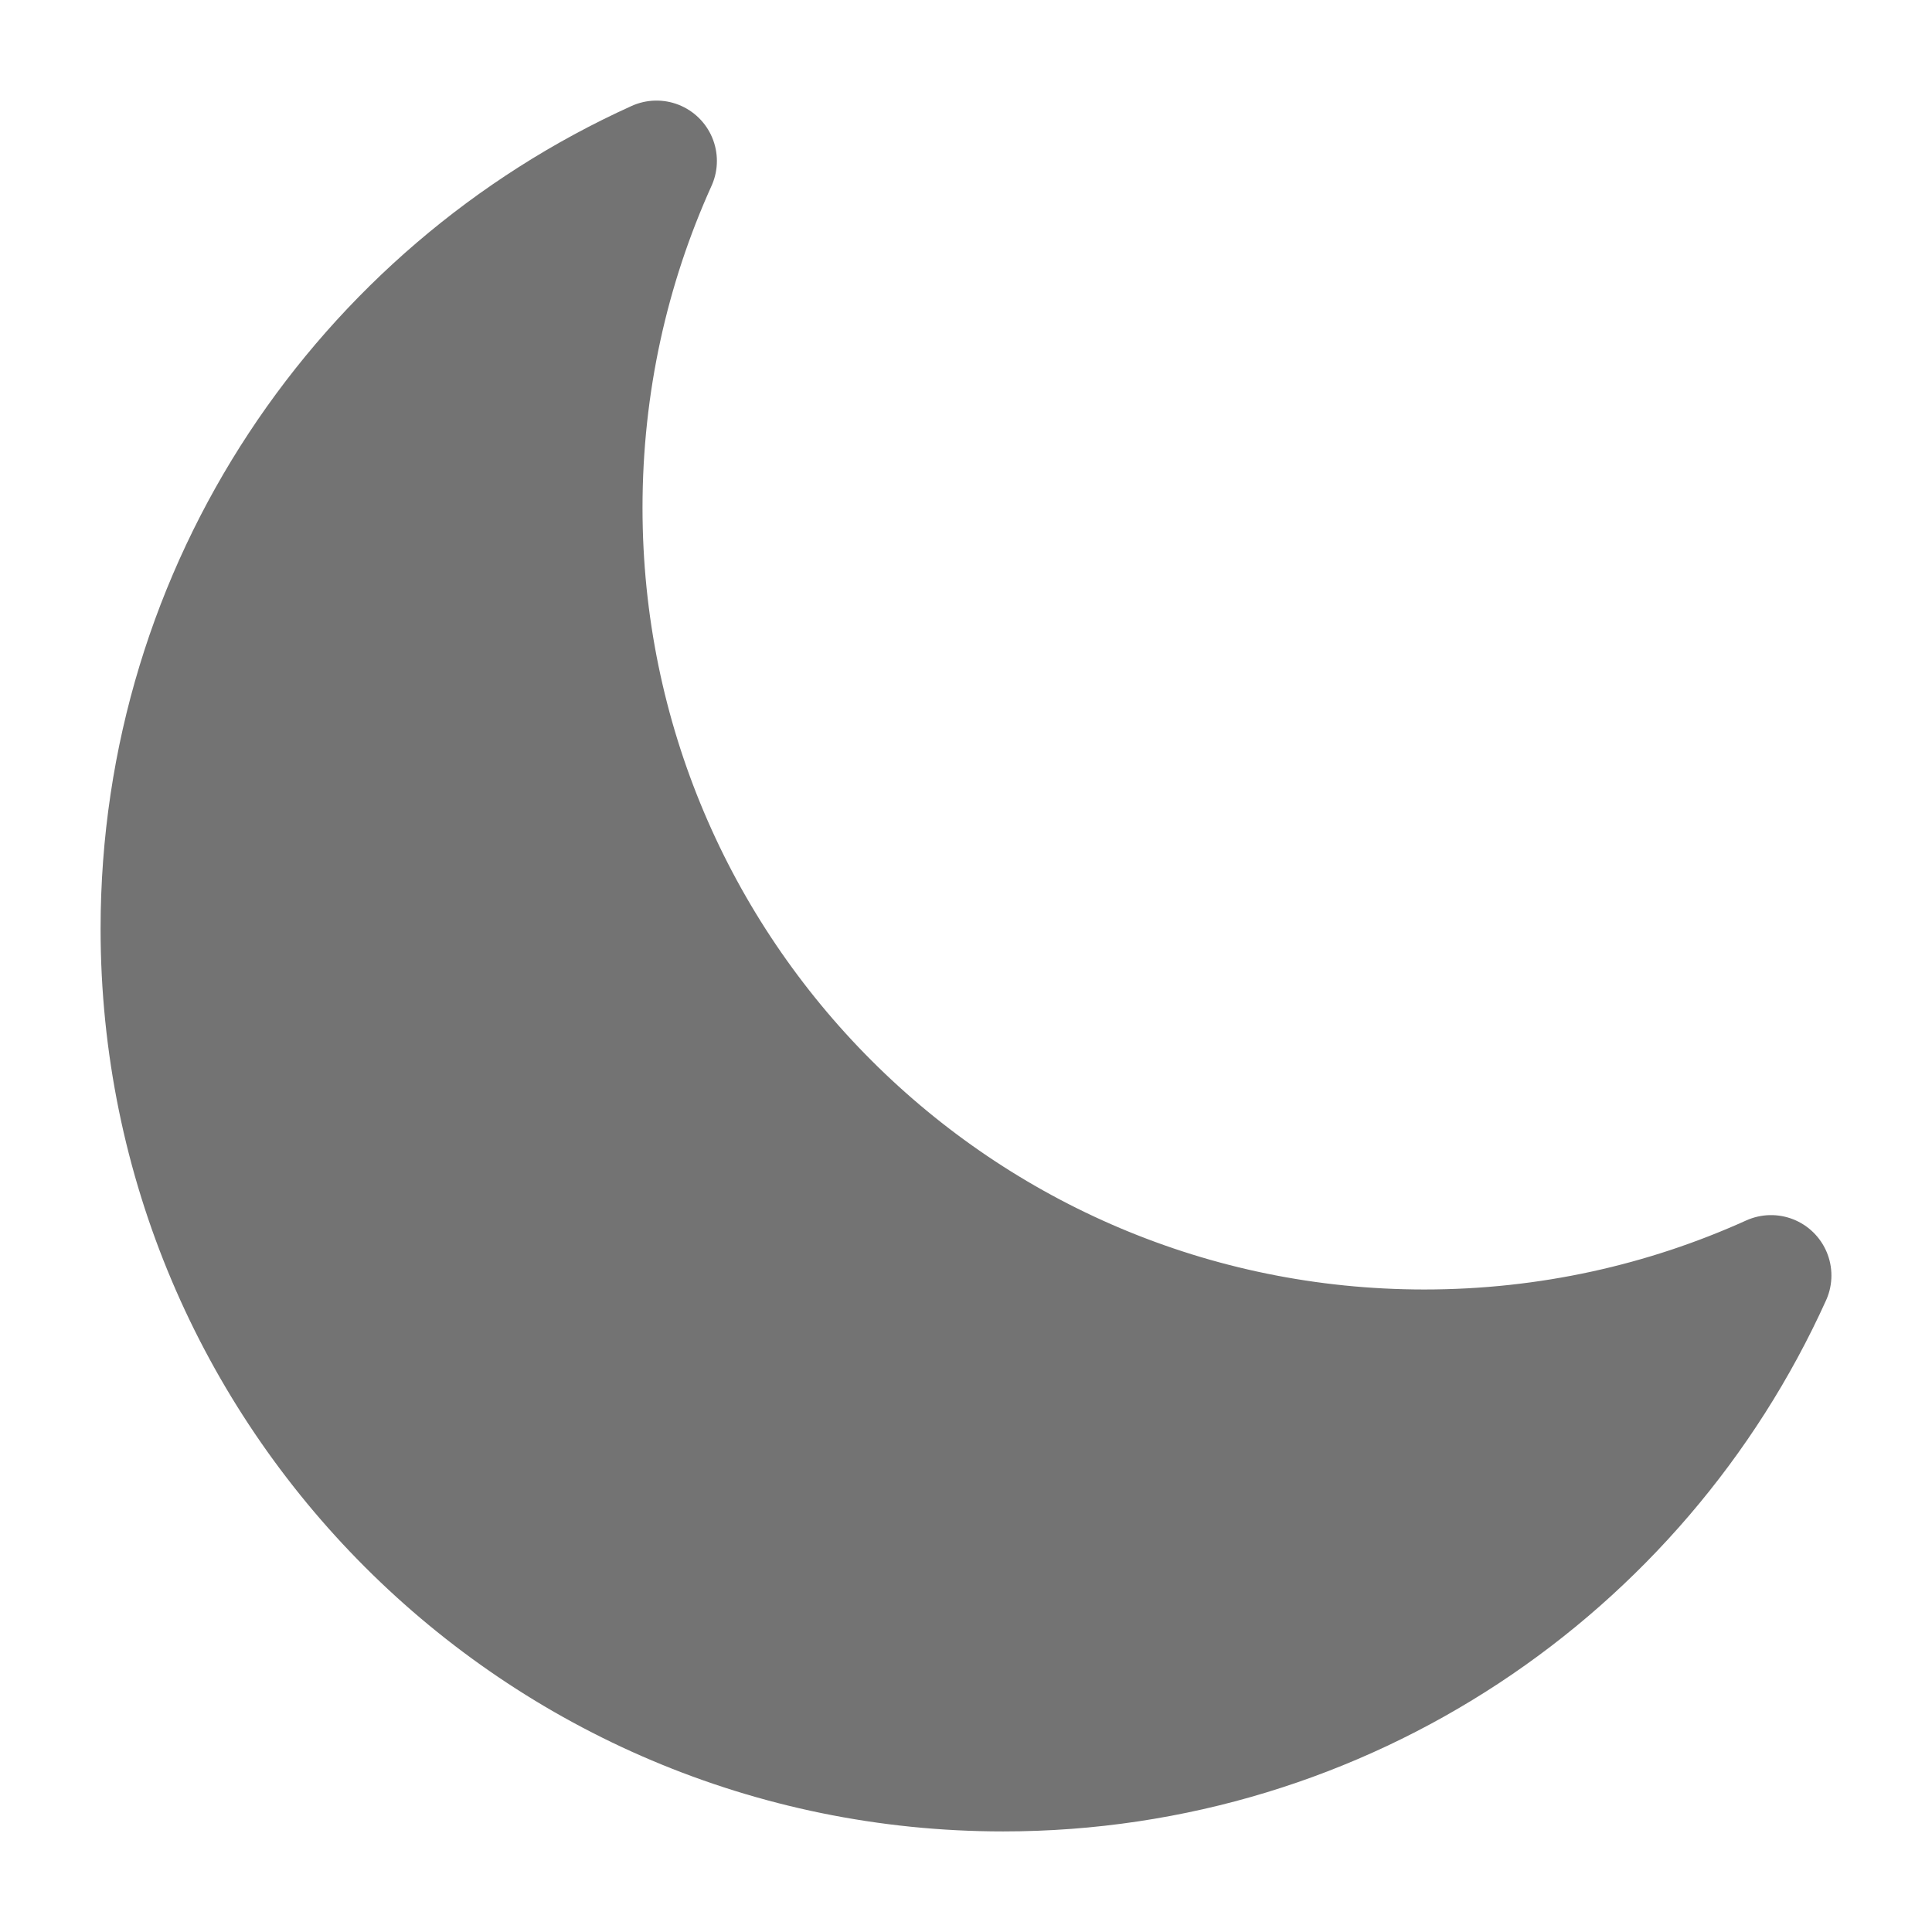
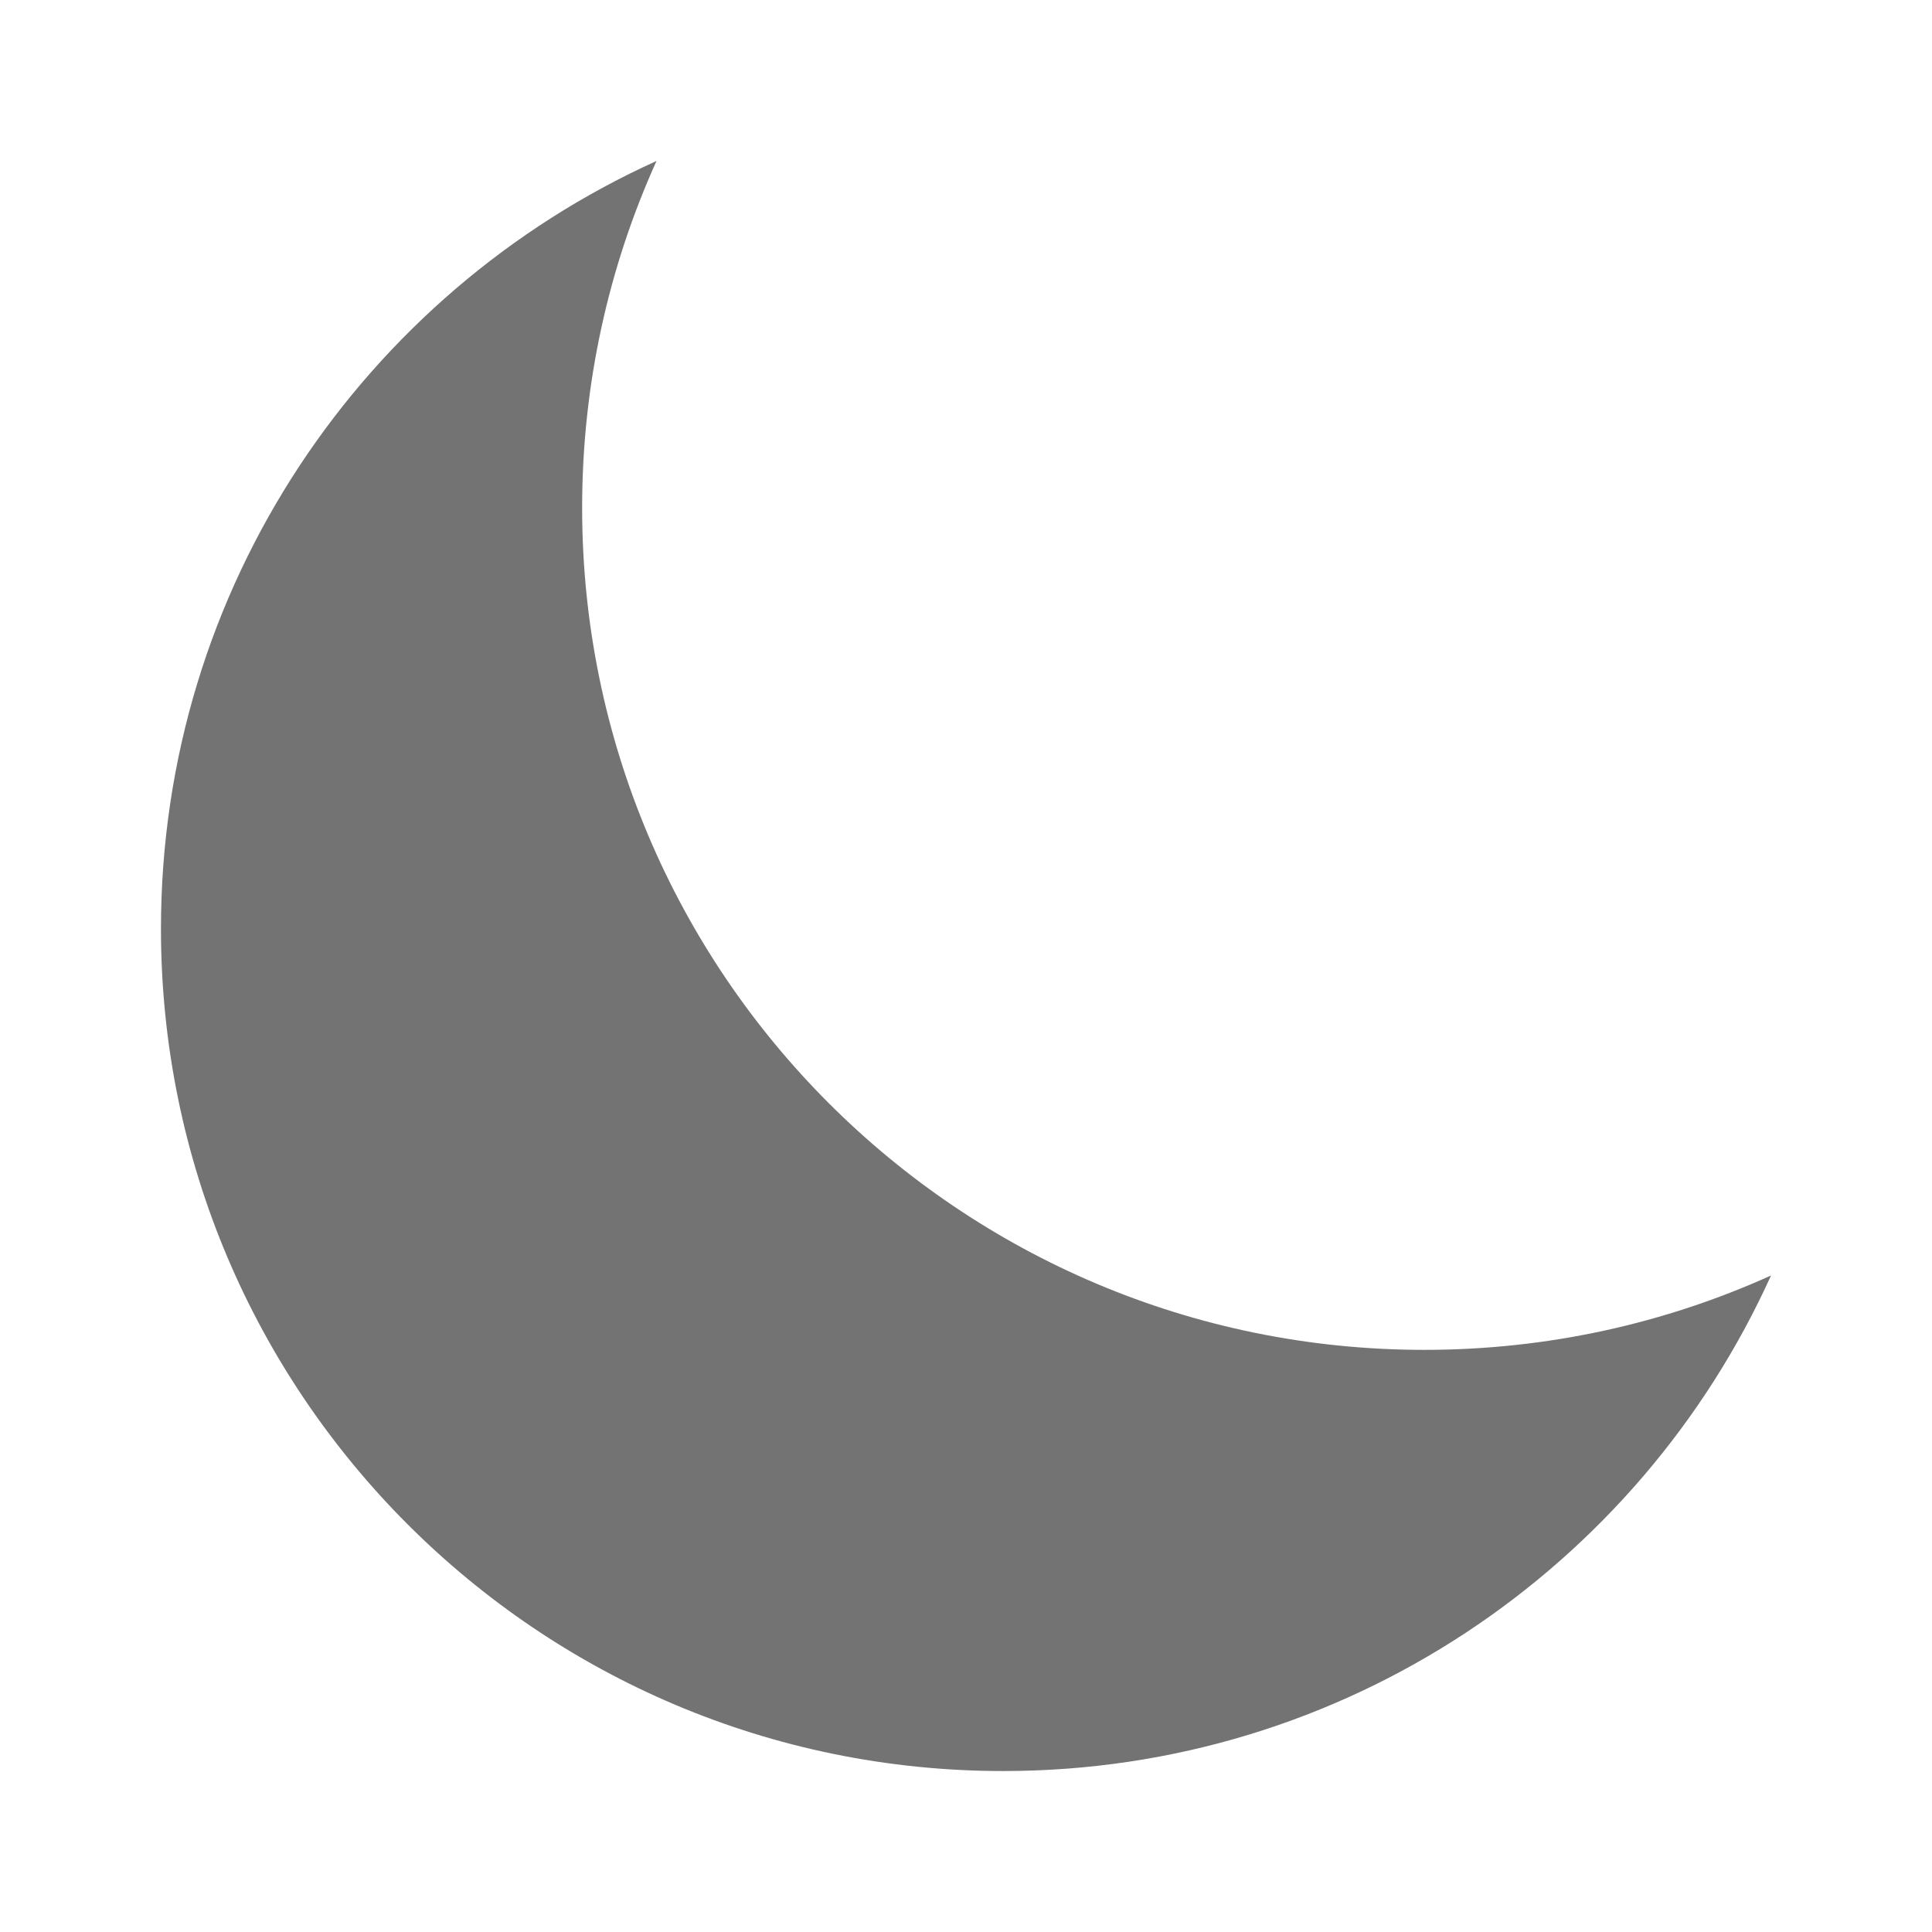
<svg xmlns="http://www.w3.org/2000/svg" width="16" height="16" viewBox="0 0 16 16" fill="none">
  <g clip-path="url(#clip0_1736_161)">
    <path d="M14.667 10.563C13.791 10.959 12.819 11.179 11.796 11.179C7.944 11.179 4.821 8.057 4.821 4.205C4.821 3.181 5.041 2.209 5.437 1.333C3.017 2.428 1.333 4.863 1.333 7.692C1.333 11.544 4.456 14.667 8.308 14.667C11.137 14.667 13.572 12.983 14.667 10.563Z" fill="#737373" />
-     <path d="M14.667 10.563C13.791 10.959 12.819 11.179 11.796 11.179C7.944 11.179 4.821 8.057 4.821 4.205C4.821 3.181 5.041 2.209 5.437 1.333C3.017 2.428 1.333 4.863 1.333 7.692C1.333 11.544 4.456 14.667 8.308 14.667C11.137 14.667 13.572 12.983 14.667 10.563Z" stroke="#737373" stroke-linecap="round" stroke-linejoin="round" />
  </g>
  <defs>
    <clipPath id="clip0_1736_161">
      <rect width="16" height="16" fill="white" />
    </clipPath>
  </defs>
</svg>